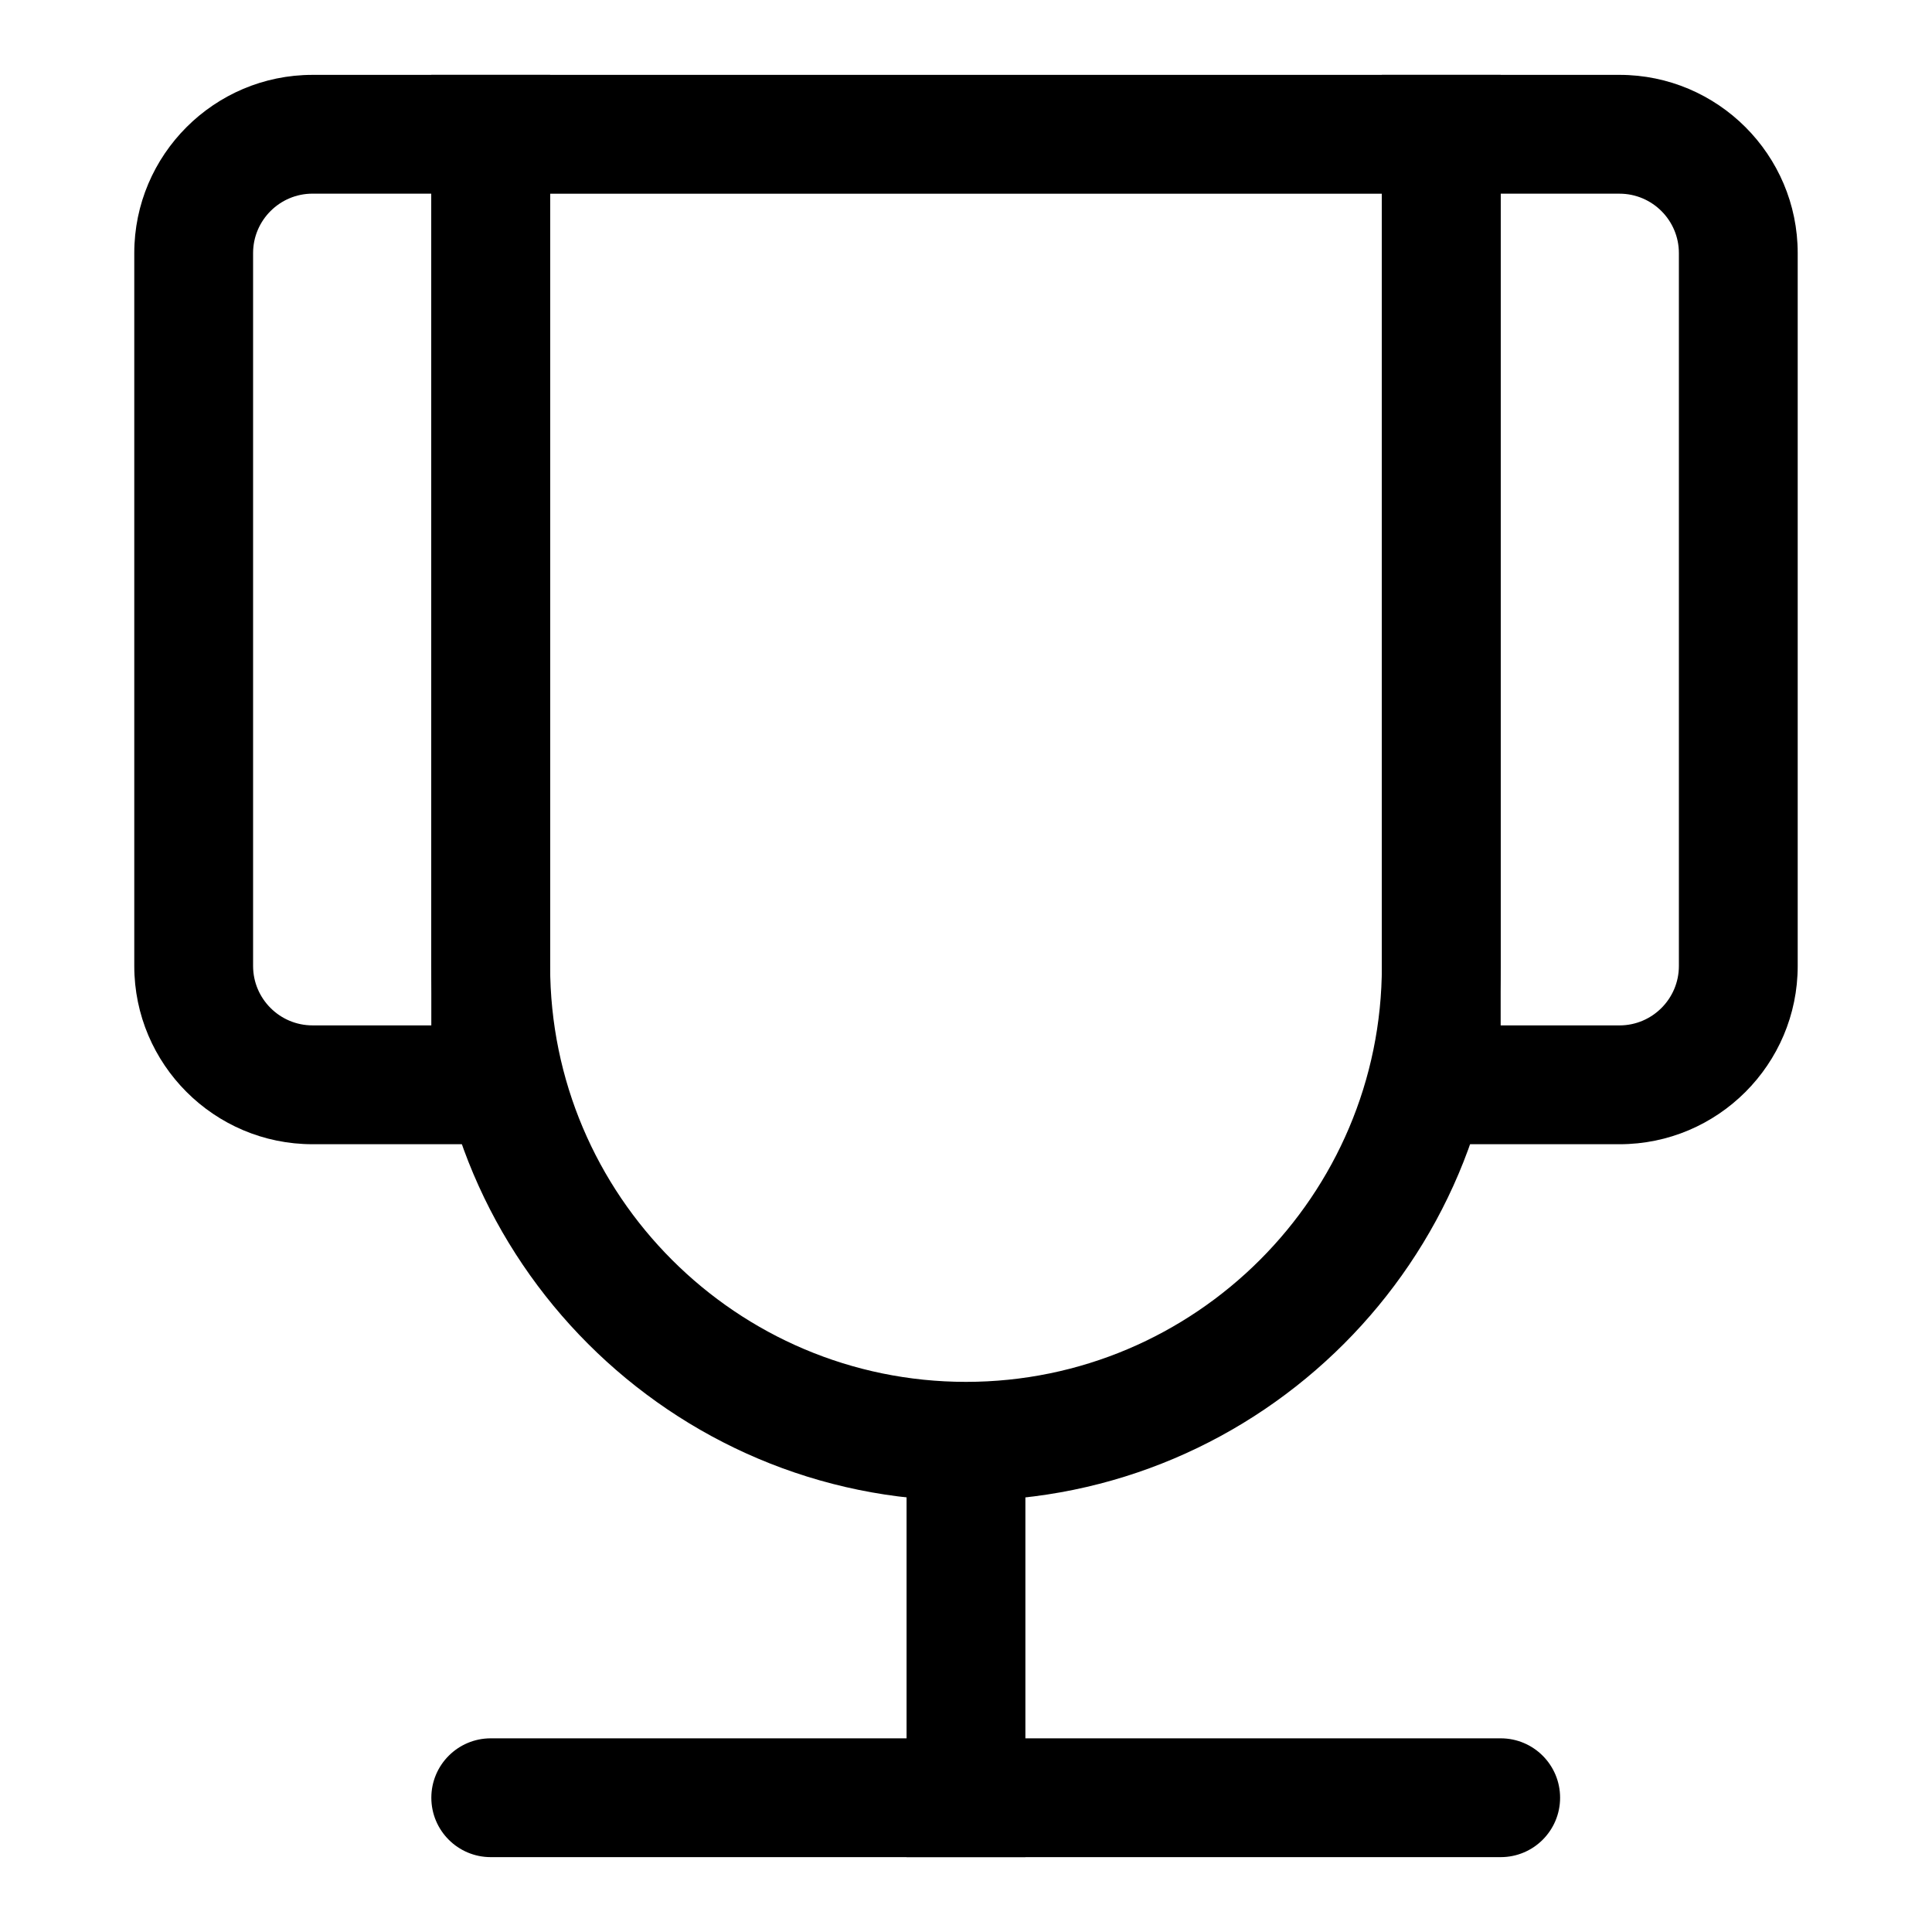
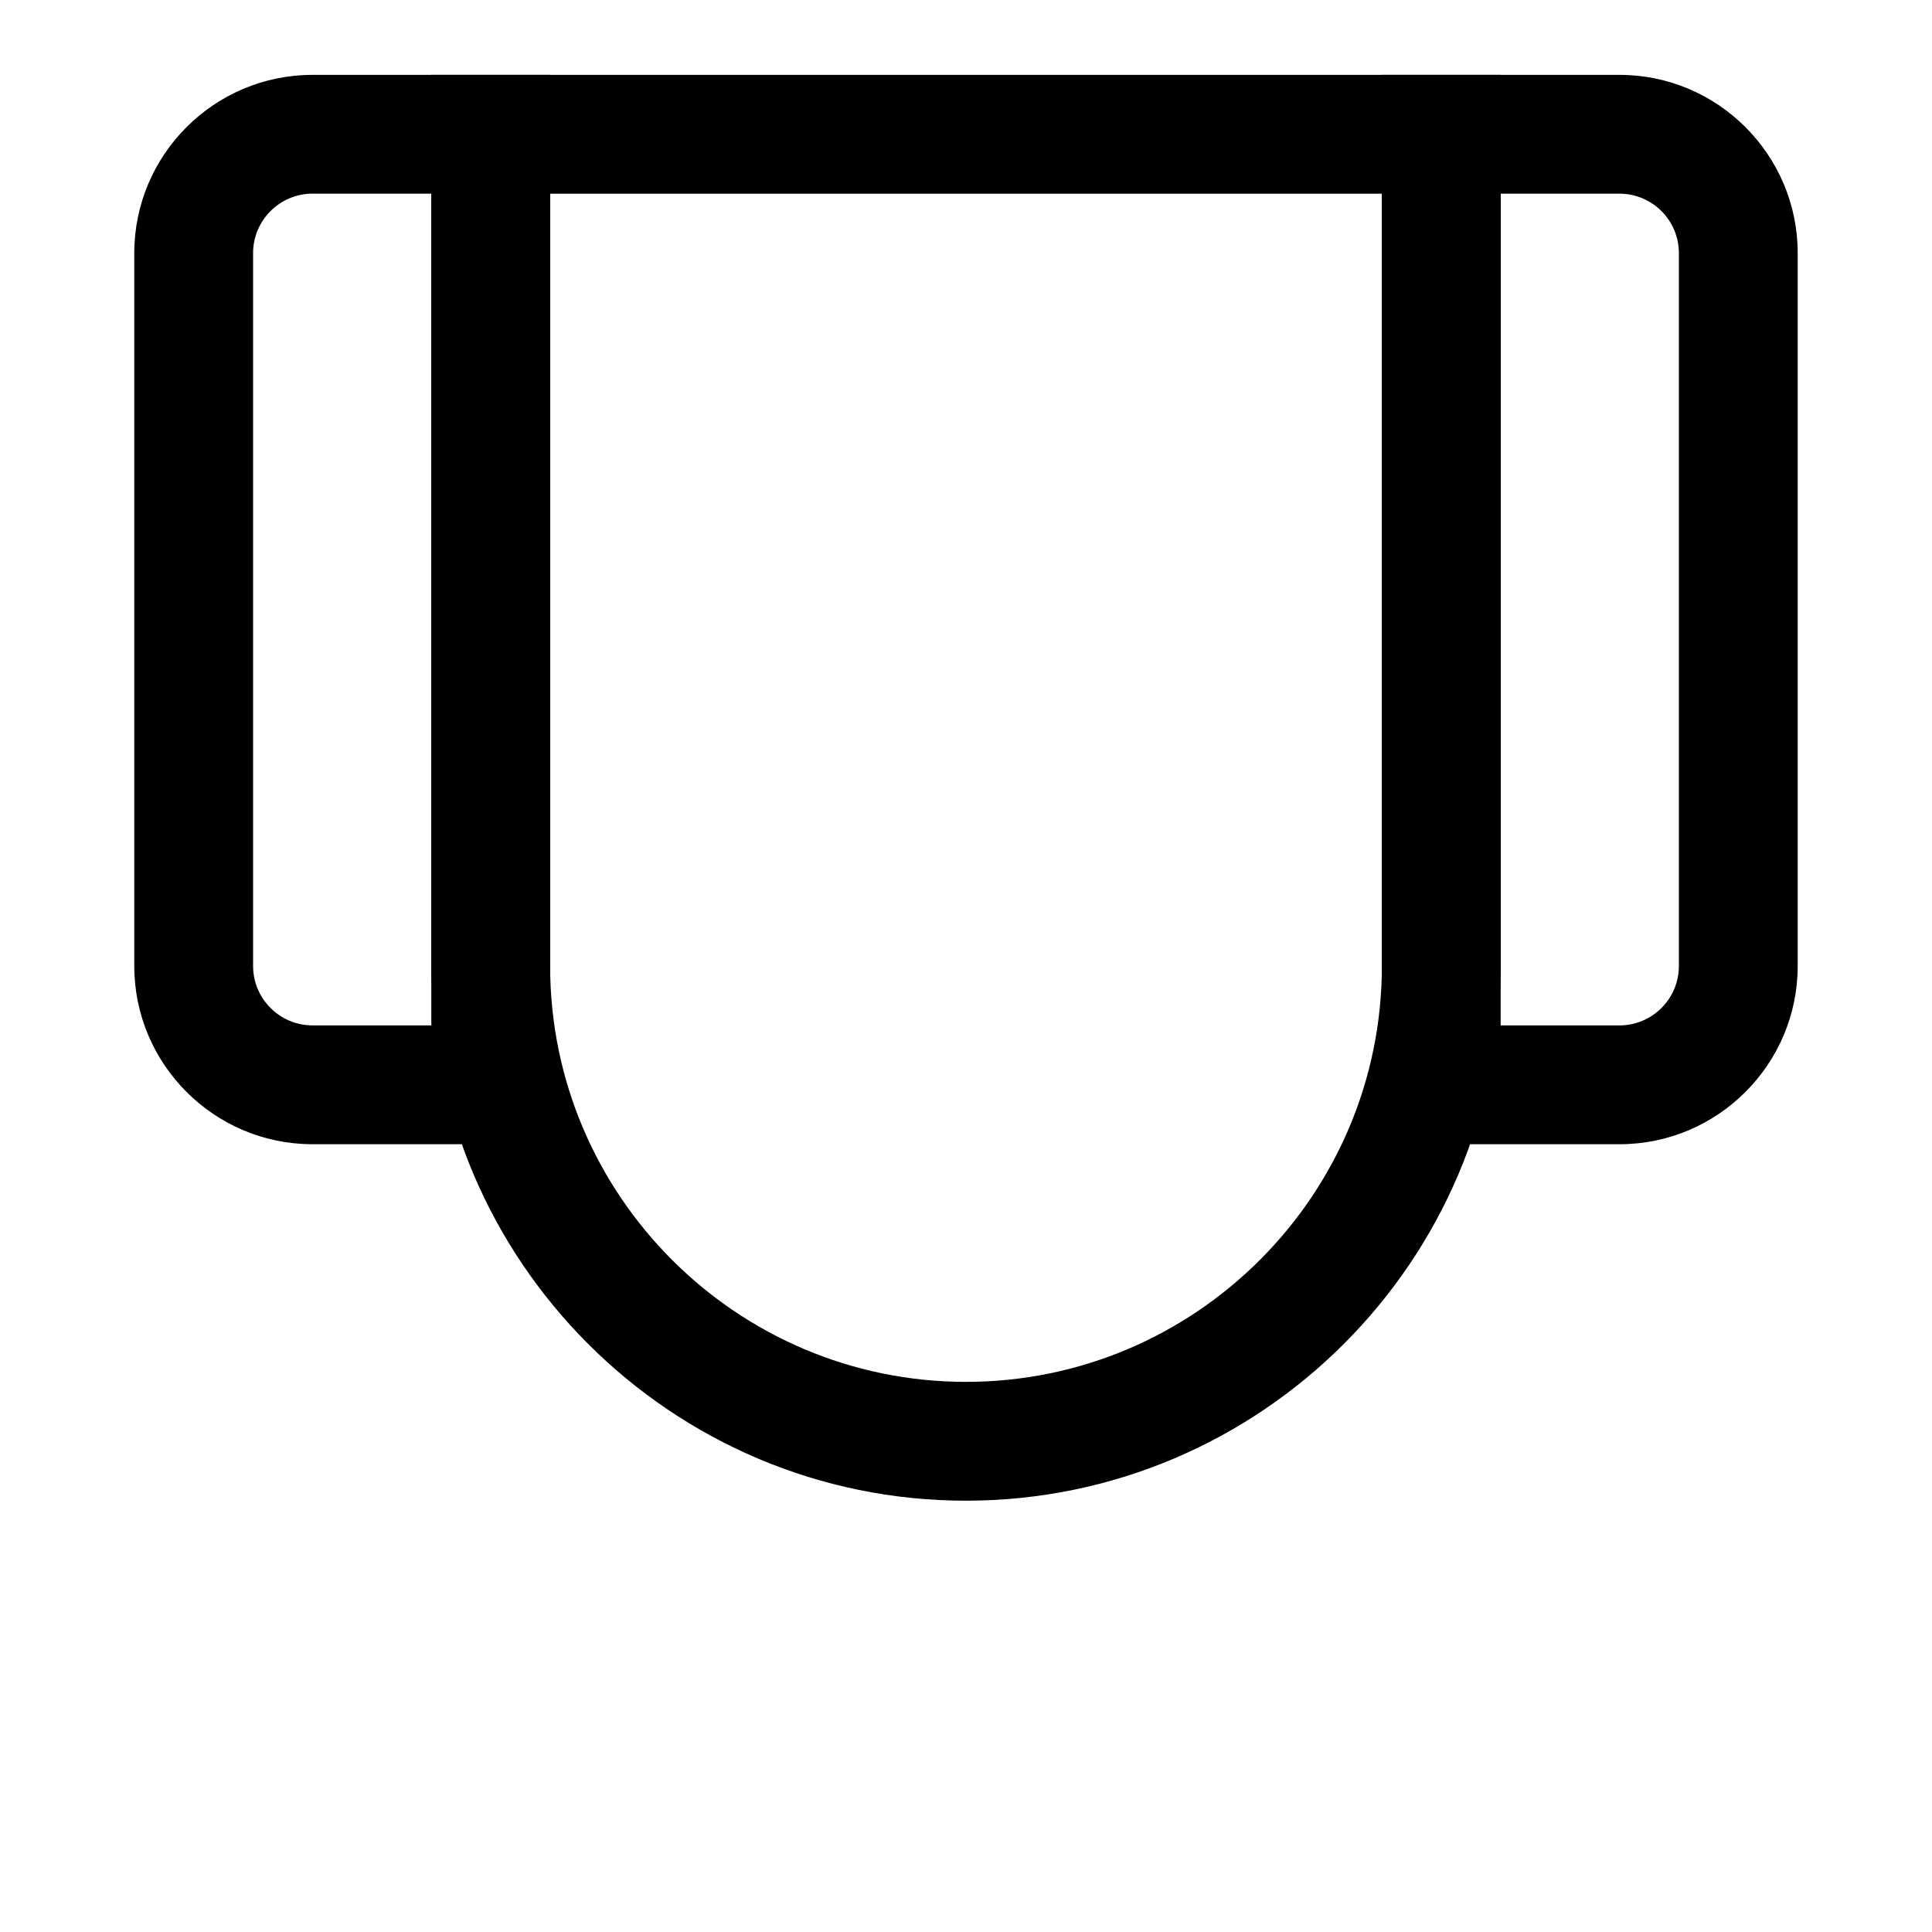
<svg xmlns="http://www.w3.org/2000/svg" fill="#000000" width="800px" height="800px" version="1.1" viewBox="144 144 512 512">
  <g>
    <path d="m400 541.7c-78.121 0-141.7-63.574-141.7-141.7l-0.004-236.16h283.39v236.16c0 78.125-63.559 141.7-141.7 141.7zm-110.21-346.37v204.67c0 60.773 49.438 110.21 110.21 110.21 60.758 0 110.21-49.438 110.21-110.21l0.004-204.67z" />
-     <path d="m384.25 525.95h31.488v110.21h-31.488z" />
-     <path d="m541.7 636.16h-267.65c-8.691 0-15.742-7.055-15.742-15.742 0-8.691 7.055-15.742 15.742-15.742h267.65c8.707 0 15.742 7.055 15.742 15.742s-7.035 15.742-15.742 15.742z" />
    <path d="m573.18 447.23h-62.977v-283.39h62.977c26.039 0 47.23 21.191 47.23 47.23v188.93c0 26.043-21.191 47.234-47.23 47.234zm-31.488-31.488h31.488c8.691 0 15.742-7.07 15.742-15.742v-188.93c0-8.676-7.055-15.742-15.742-15.742h-31.488z" />
    <path d="m289.79 447.23h-62.977c-26.039 0-47.23-21.191-47.23-47.23v-188.93c0-26.039 21.191-47.23 47.23-47.23h62.977zm-62.977-251.91c-8.672 0-15.742 7.07-15.742 15.746v188.93c0 8.676 7.07 15.742 15.742 15.742h31.488v-220.42z" />
  </g>
</svg>